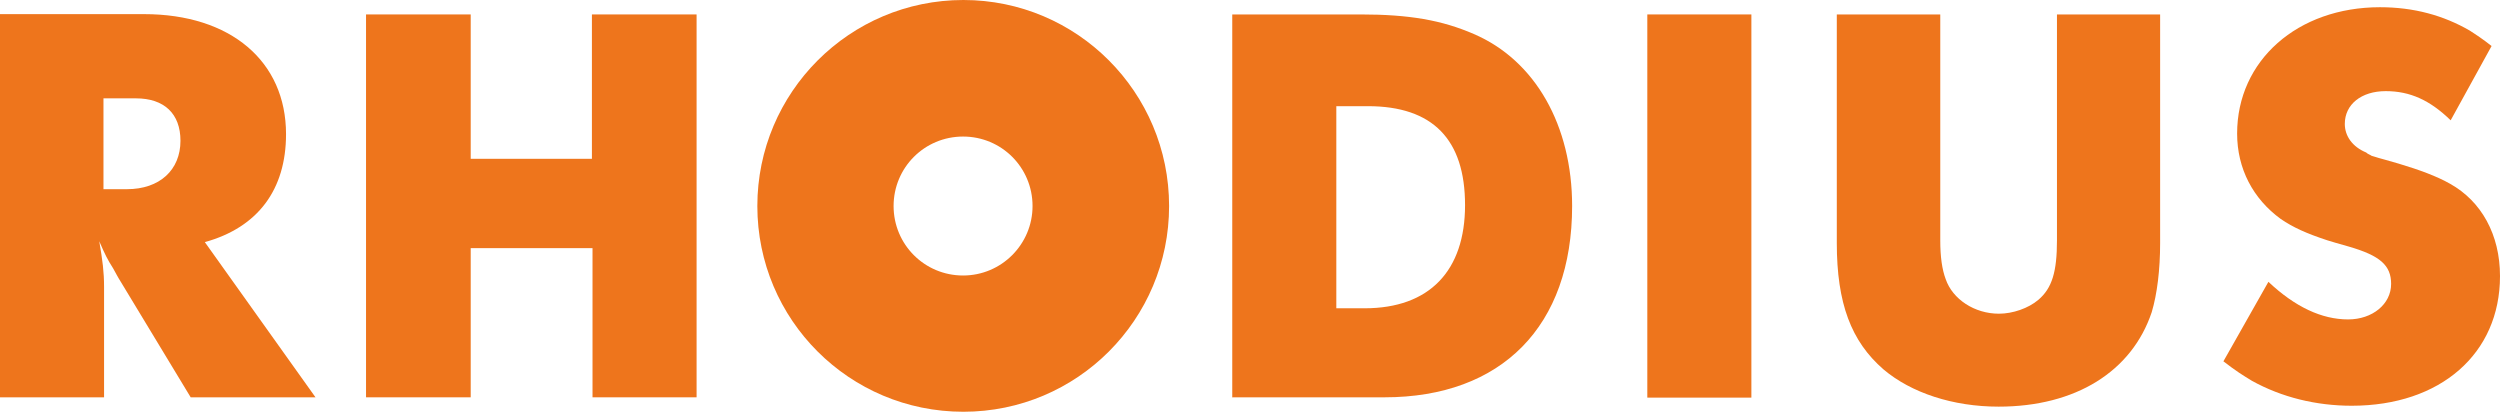
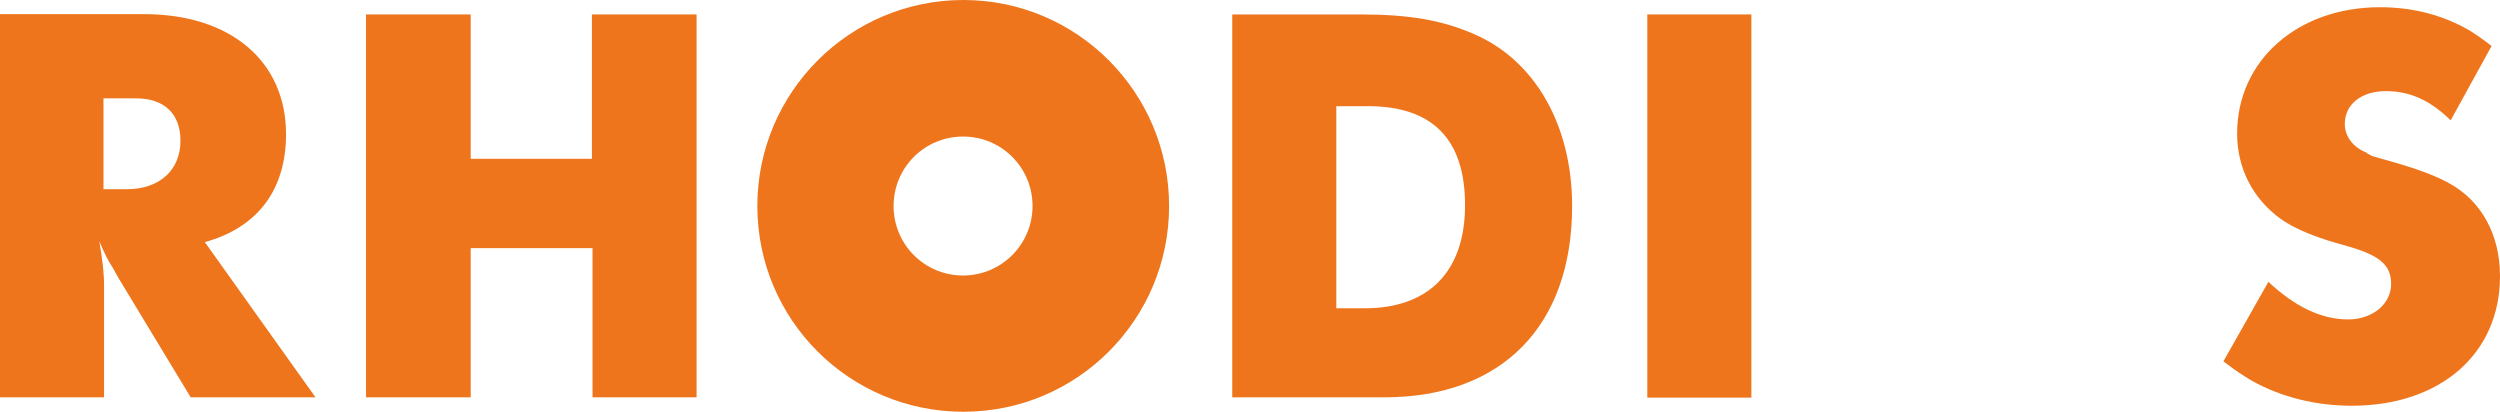
<svg xmlns="http://www.w3.org/2000/svg" id="Ebene_2" data-name="Ebene 2" viewBox="0 0 83.12 13.69">
  <defs>
    <style> .cls-1 { fill: #ee751c; stroke-width: 0px; } </style>
  </defs>
  <g id="Ebene_1-2" data-name="Ebene 1">
    <path class="cls-1" d="M3.44,3.27h1.08c.94,0,1.48.51,1.48,1.41,0,.97-.69,1.61-1.78,1.61h-.78v-3.02ZM0,13.21h3.46v-3.67c0-.5-.05-.88-.16-1.52.19.44.28.62.46.9.09.16.16.3.25.44l2.33,3.85h4.15l-3.68-5.16c1.77-.49,2.7-1.75,2.7-3.59,0-2.42-1.84-3.99-4.72-3.99H0v12.74Z" />
    <polygon class="cls-1" points="12.17 13.21 15.65 13.21 15.65 8.25 19.7 8.25 19.7 13.21 23.16 13.21 23.16 .48 19.68 .48 19.68 5.28 15.65 5.28 15.65 .48 12.17 .48 12.17 13.21" />
    <path class="cls-1" d="M44.44,3.53h1.04c2.16,0,3.23,1.11,3.23,3.29s-1.18,3.43-3.34,3.43h-.94V3.53ZM40.96,13.21h5.07c3.9,0,6.24-2.37,6.24-6.36,0-2.67-1.22-4.84-3.27-5.72-1.06-.46-2.15-.65-3.76-.65h-4.27v12.74Z" />
    <rect class="cls-1" x="54.77" y=".48" width="3.46" height="12.74" />
    <g>
-       <path class="cls-1" d="M71.84.48h-3.45v7.51c0,1.04-.16,1.59-.62,1.98-.33.28-.85.46-1.31.46-.81,0-1.54-.48-1.77-1.15-.12-.32-.18-.74-.18-1.29V.48h-3.44v7.6c0,2.01.48,3.27,1.55,4.2.92.78,2.31,1.24,3.83,1.24,2.56,0,4.43-1.17,5.09-3.14.18-.6.28-1.41.28-2.3V.48Z" />
      <path class="cls-1" d="M73.92,12.01c.44.34.64.46.95.65.99.55,2.14.83,3.32.83,2.95,0,4.93-1.73,4.93-4.31,0-1.38-.62-2.49-1.66-3.07-.44-.25-1.01-.46-1.71-.67-.39-.11-.62-.18-.67-.19-.05-.02-.14-.04-.23-.07-.05-.04-.12-.05-.18-.11-.46-.19-.71-.55-.71-.95,0-.65.55-1.09,1.36-1.09s1.47.3,2.16.97l1.36-2.47c-.33-.26-.48-.35-.72-.51-.88-.51-1.87-.78-2.99-.78-2.74,0-4.75,1.77-4.75,4.2,0,1.17.53,2.17,1.45,2.84.41.28.85.48,1.55.71.12.04.37.11.72.21,1.03.3,1.4.62,1.4,1.24,0,.67-.62,1.18-1.43,1.18-.88,0-1.77-.42-2.65-1.25l-1.5,2.65Z" />
      <path class="cls-1" d="M34.33,6.85c0,1.27-1.03,2.31-2.31,2.31s-2.31-1.03-2.31-2.31,1.03-2.31,2.31-2.31,2.31,1.03,2.31,2.31M38.87,6.85c0-3.78-3.06-6.85-6.84-6.85s-6.85,3.07-6.85,6.85,3.06,6.84,6.85,6.84,6.84-3.07,6.84-6.84" />
    </g>
  </g>
</svg>